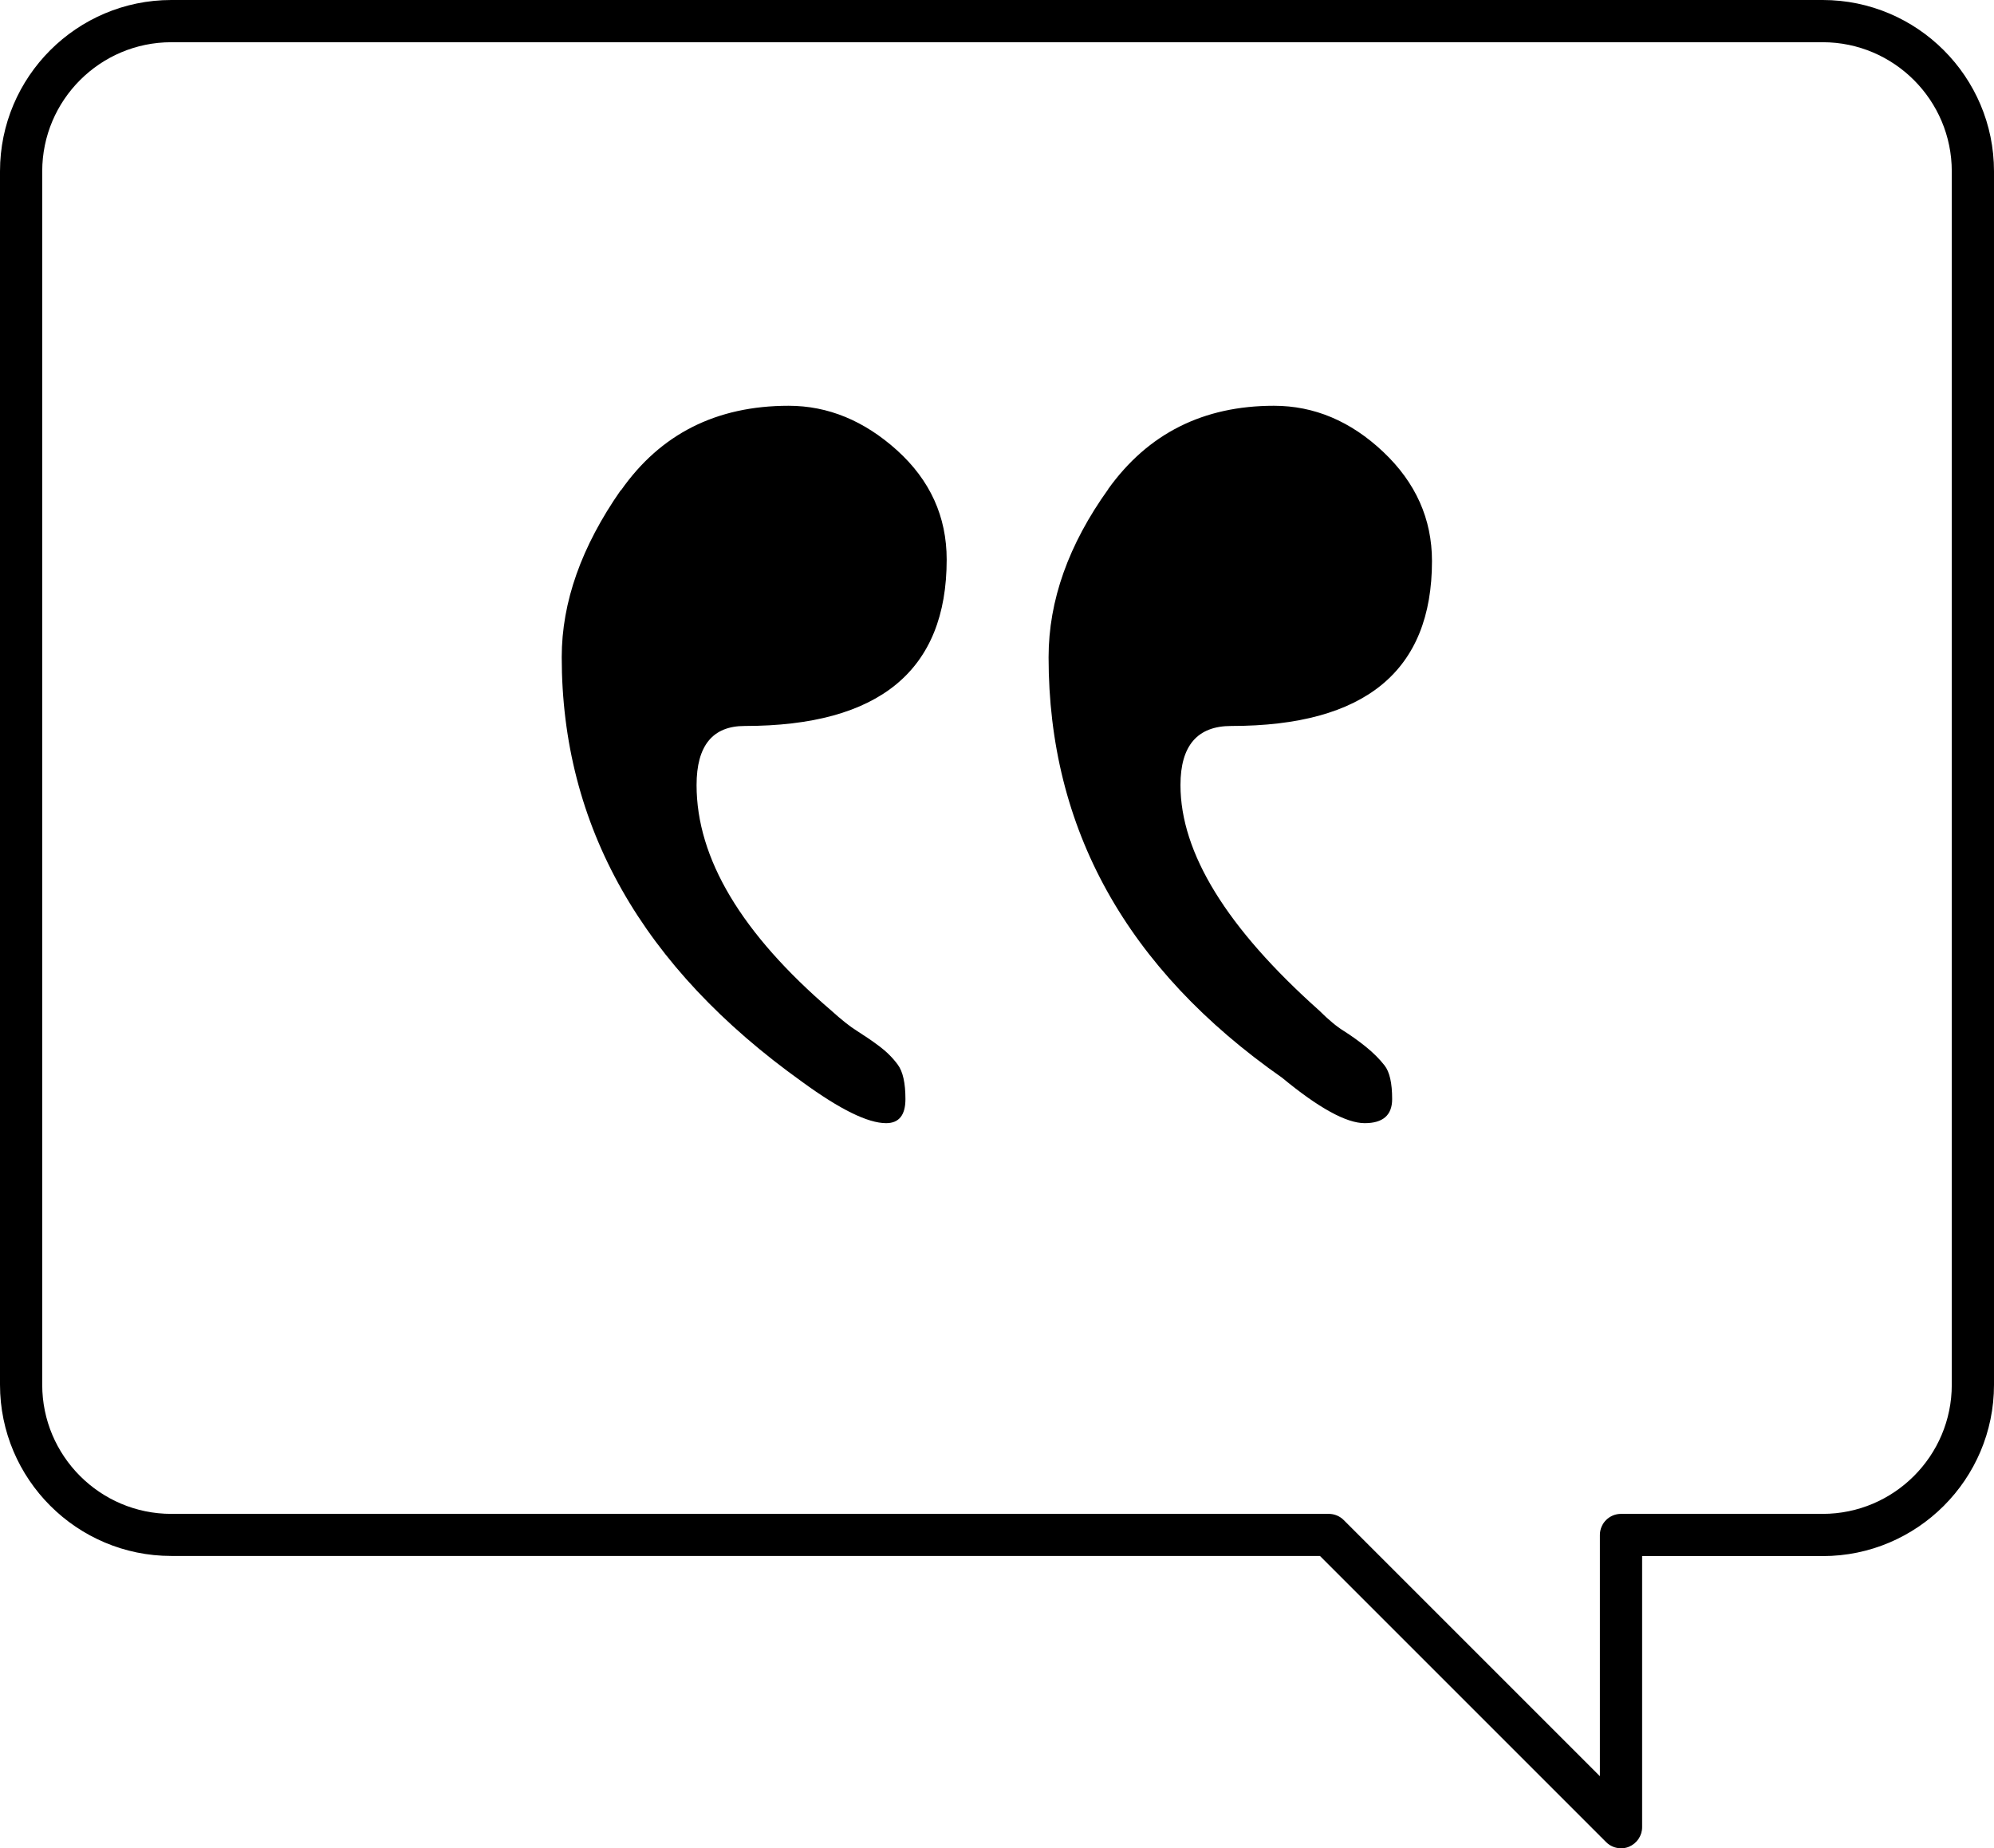
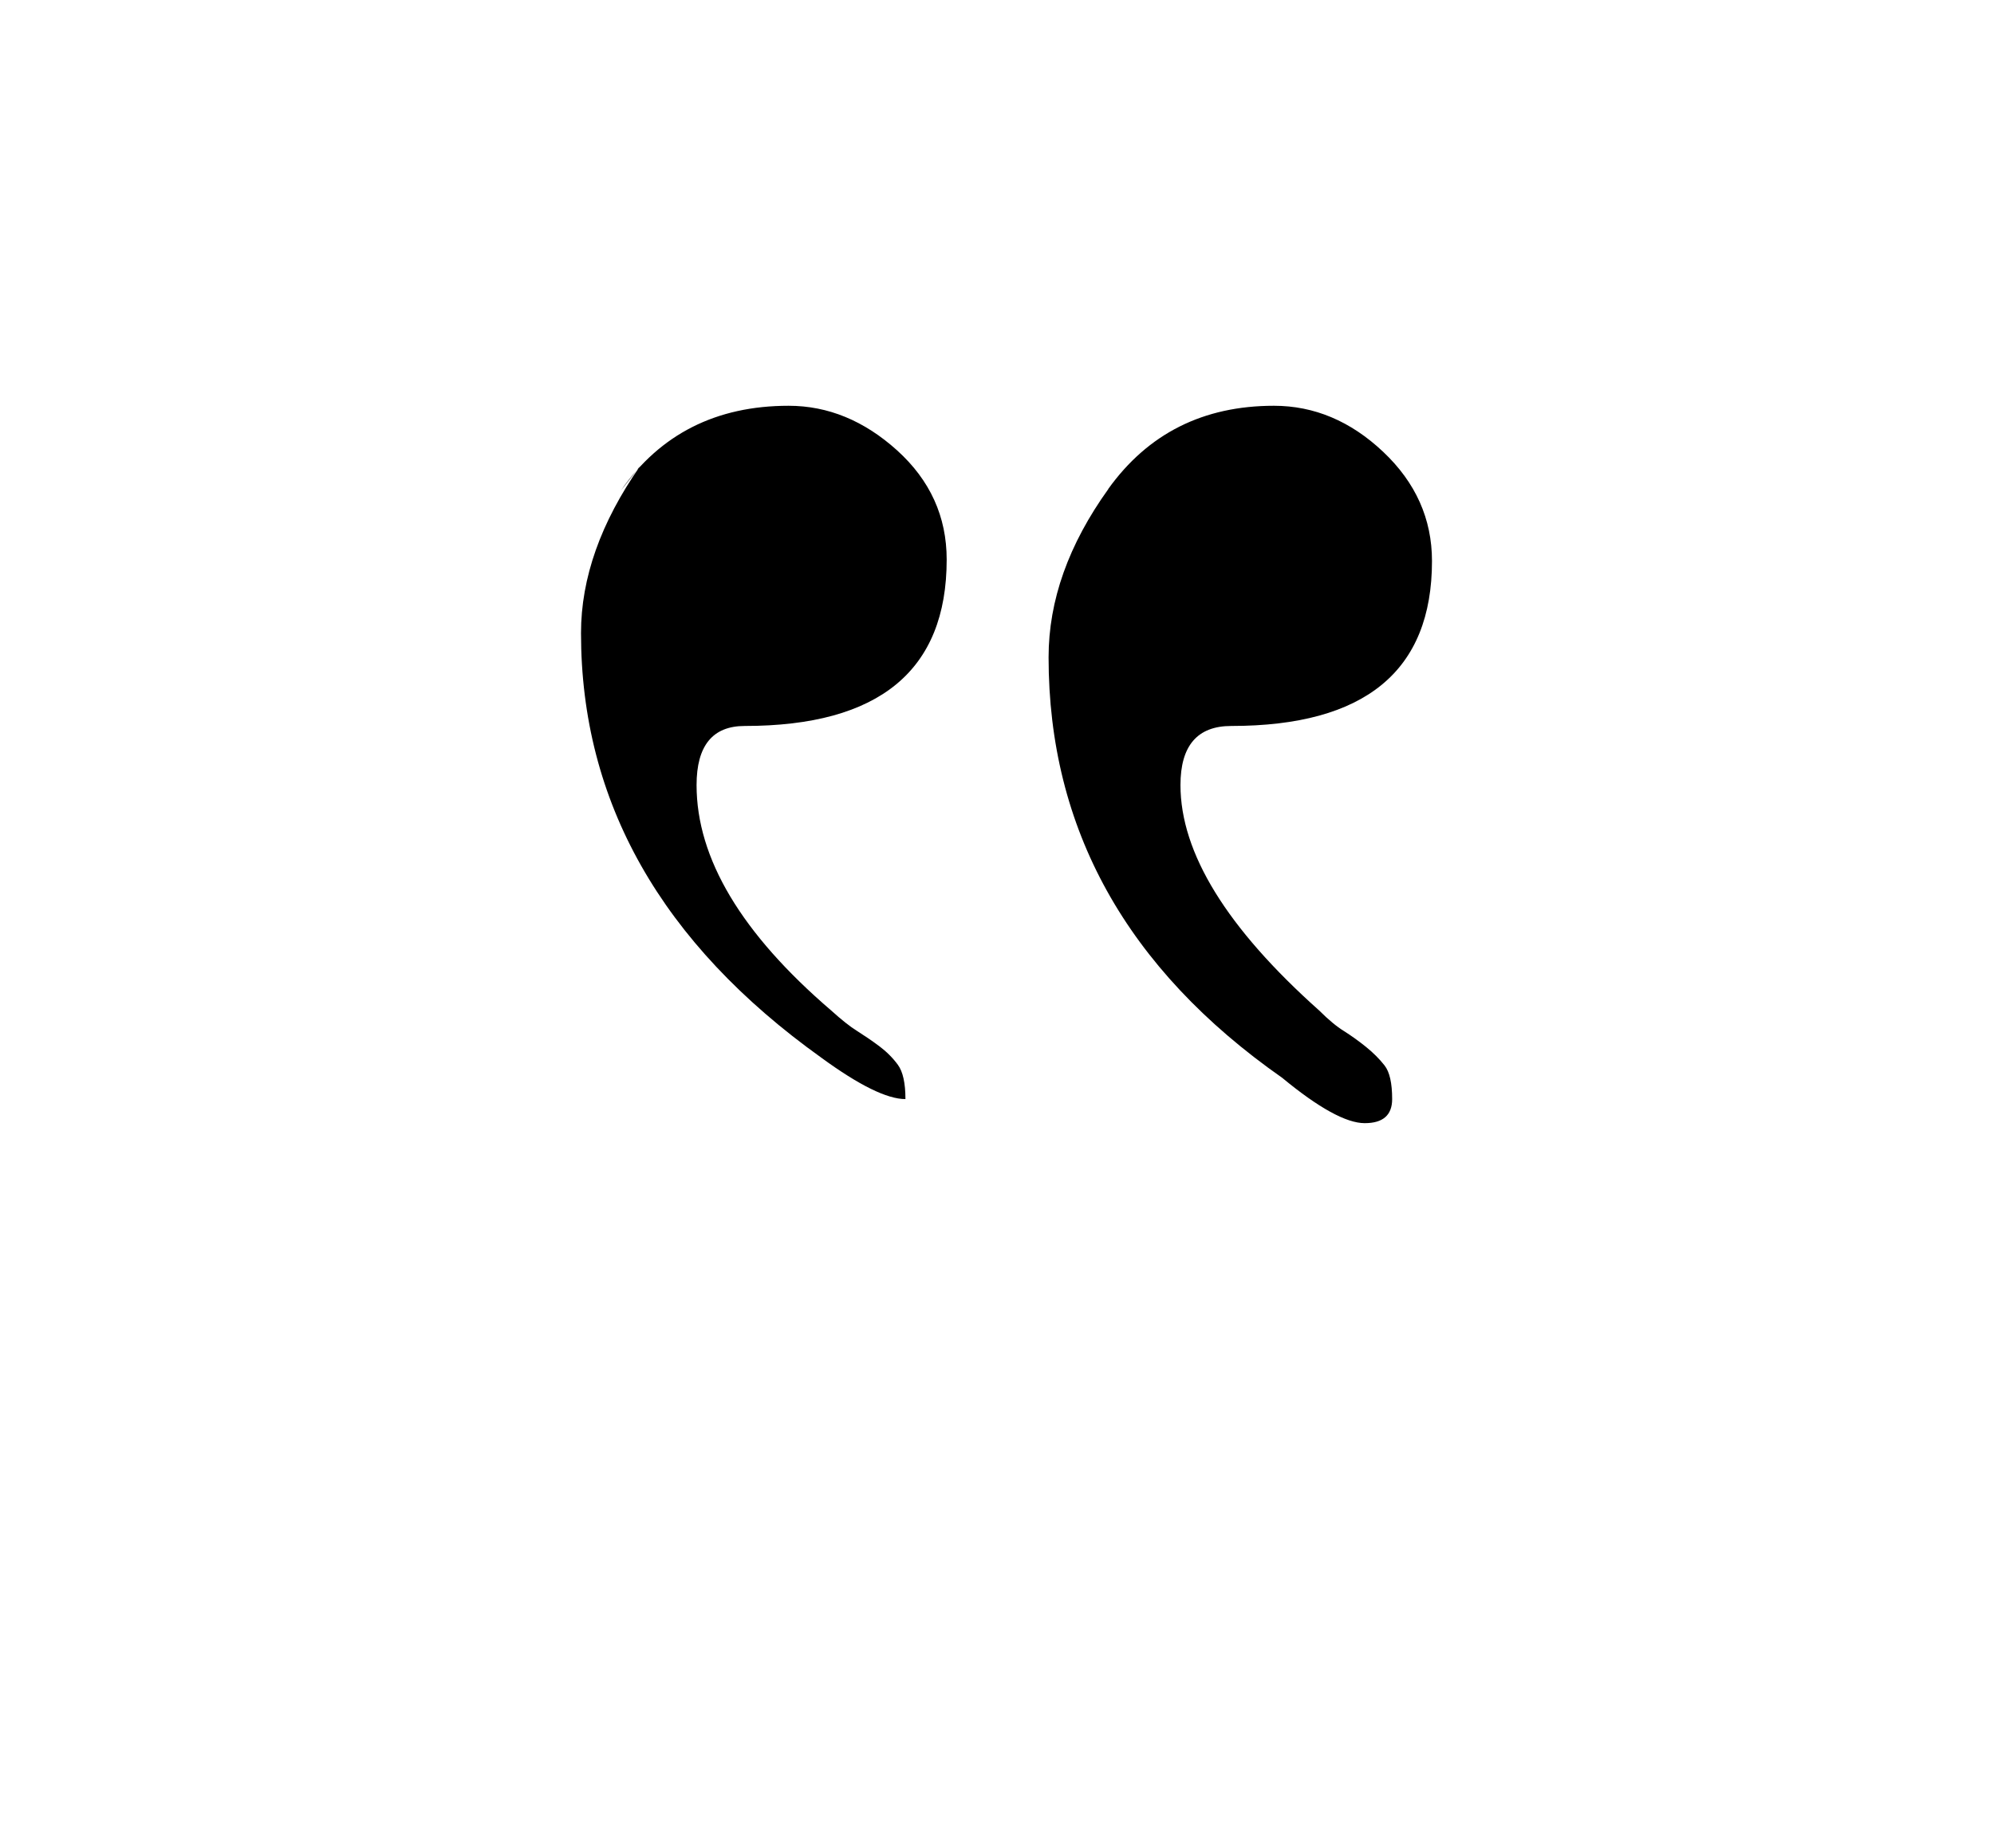
<svg xmlns="http://www.w3.org/2000/svg" version="1.1" id="Layer_2" width="141.67" height="131.32" viewBox="0 0 141.67 131.32">
  <g id="review_icon">
-     <path d="m114.11,130.88l-20.33-20.33H12.17c-6.71,0-12.17-5.46-12.17-12.17V12.17C0,5.46,5.46,0,12.17,0h117.33c6.71,0,12.17,5.46,12.17,12.17v86.22c0,6.71-5.46,12.17-12.17,12.17h-12.83s0,19.26,0,19.26c0,.61-.37,1.15-.93,1.39-.19.08-.38.11-.57.11-.39,0-.77-.15-1.06-.44ZM12.17,3c-5.05,0-9.17,4.11-9.17,9.17v86.22c0,5.05,4.11,9.17,9.17,9.17h82.24c.4,0,.78.16,1.06.44l18.2,18.2v-17.14c0-.83.67-1.5,1.5-1.5h14.33c5.05,0,9.17-4.11,9.17-9.17V12.17c0-5.05-4.11-9.17-9.17-9.17H12.17Z" />
-     <path d="m44.12,34.84c2.8-4,6.77-6.01,11.91-6.01,2.8,0,5.37,1.06,7.71,3.17,2.34,2.12,3.52,4.7,3.52,7.76,0,7.88-4.79,11.82-14.35,11.82-2.28,0-3.42,1.4-3.42,4.2,0,5.21,3.19,10.55,9.57,16.02.72.65,1.33,1.14,1.85,1.46.52.33,1.04.68,1.56,1.07.52.39.96.83,1.32,1.32.36.49.54,1.3.54,2.44s-.46,1.71-1.37,1.71c-1.3,0-3.29-.98-5.96-2.93-11.39-8.14-17.09-18.2-17.09-30.18,0-3.91,1.4-7.86,4.2-11.87Zm34.62-.1c2.83-3.94,6.75-5.91,11.77-5.91,2.86,0,5.45,1.09,7.76,3.27,2.31,2.18,3.47,4.77,3.47,7.76,0,7.81-4.75,11.72-14.26,11.72-2.41,0-3.61,1.4-3.61,4.2,0,4.82,3.29,10.16,9.86,16.02.65.65,1.24,1.14,1.76,1.46.52.33,1.04.7,1.56,1.12.52.42.96.86,1.32,1.32.36.46.54,1.25.54,2.39s-.65,1.71-1.95,1.71-3.26-1.07-5.86-3.22c-11.07-7.75-16.6-17.71-16.6-29.88,0-4.04,1.42-8.02,4.25-11.96Z" />
+     <path d="m44.12,34.84c2.8-4,6.77-6.01,11.91-6.01,2.8,0,5.37,1.06,7.71,3.17,2.34,2.12,3.52,4.7,3.52,7.76,0,7.88-4.79,11.82-14.35,11.82-2.28,0-3.42,1.4-3.42,4.2,0,5.21,3.19,10.55,9.57,16.02.72.65,1.33,1.14,1.85,1.46.52.33,1.04.68,1.56,1.07.52.39.96.83,1.32,1.32.36.49.54,1.3.54,2.44c-1.3,0-3.29-.98-5.96-2.93-11.39-8.14-17.09-18.2-17.09-30.18,0-3.91,1.4-7.86,4.2-11.87Zm34.62-.1c2.83-3.94,6.75-5.91,11.77-5.91,2.86,0,5.45,1.09,7.76,3.27,2.31,2.18,3.47,4.77,3.47,7.76,0,7.81-4.75,11.72-14.26,11.72-2.41,0-3.61,1.4-3.61,4.2,0,4.82,3.29,10.16,9.86,16.02.65.65,1.24,1.14,1.76,1.46.52.33,1.04.7,1.56,1.12.52.42.96.86,1.32,1.32.36.46.54,1.25.54,2.39s-.65,1.71-1.95,1.71-3.26-1.07-5.86-3.22c-11.07-7.75-16.6-17.71-16.6-29.88,0-4.04,1.42-8.02,4.25-11.96Z" />
  </g>
</svg>